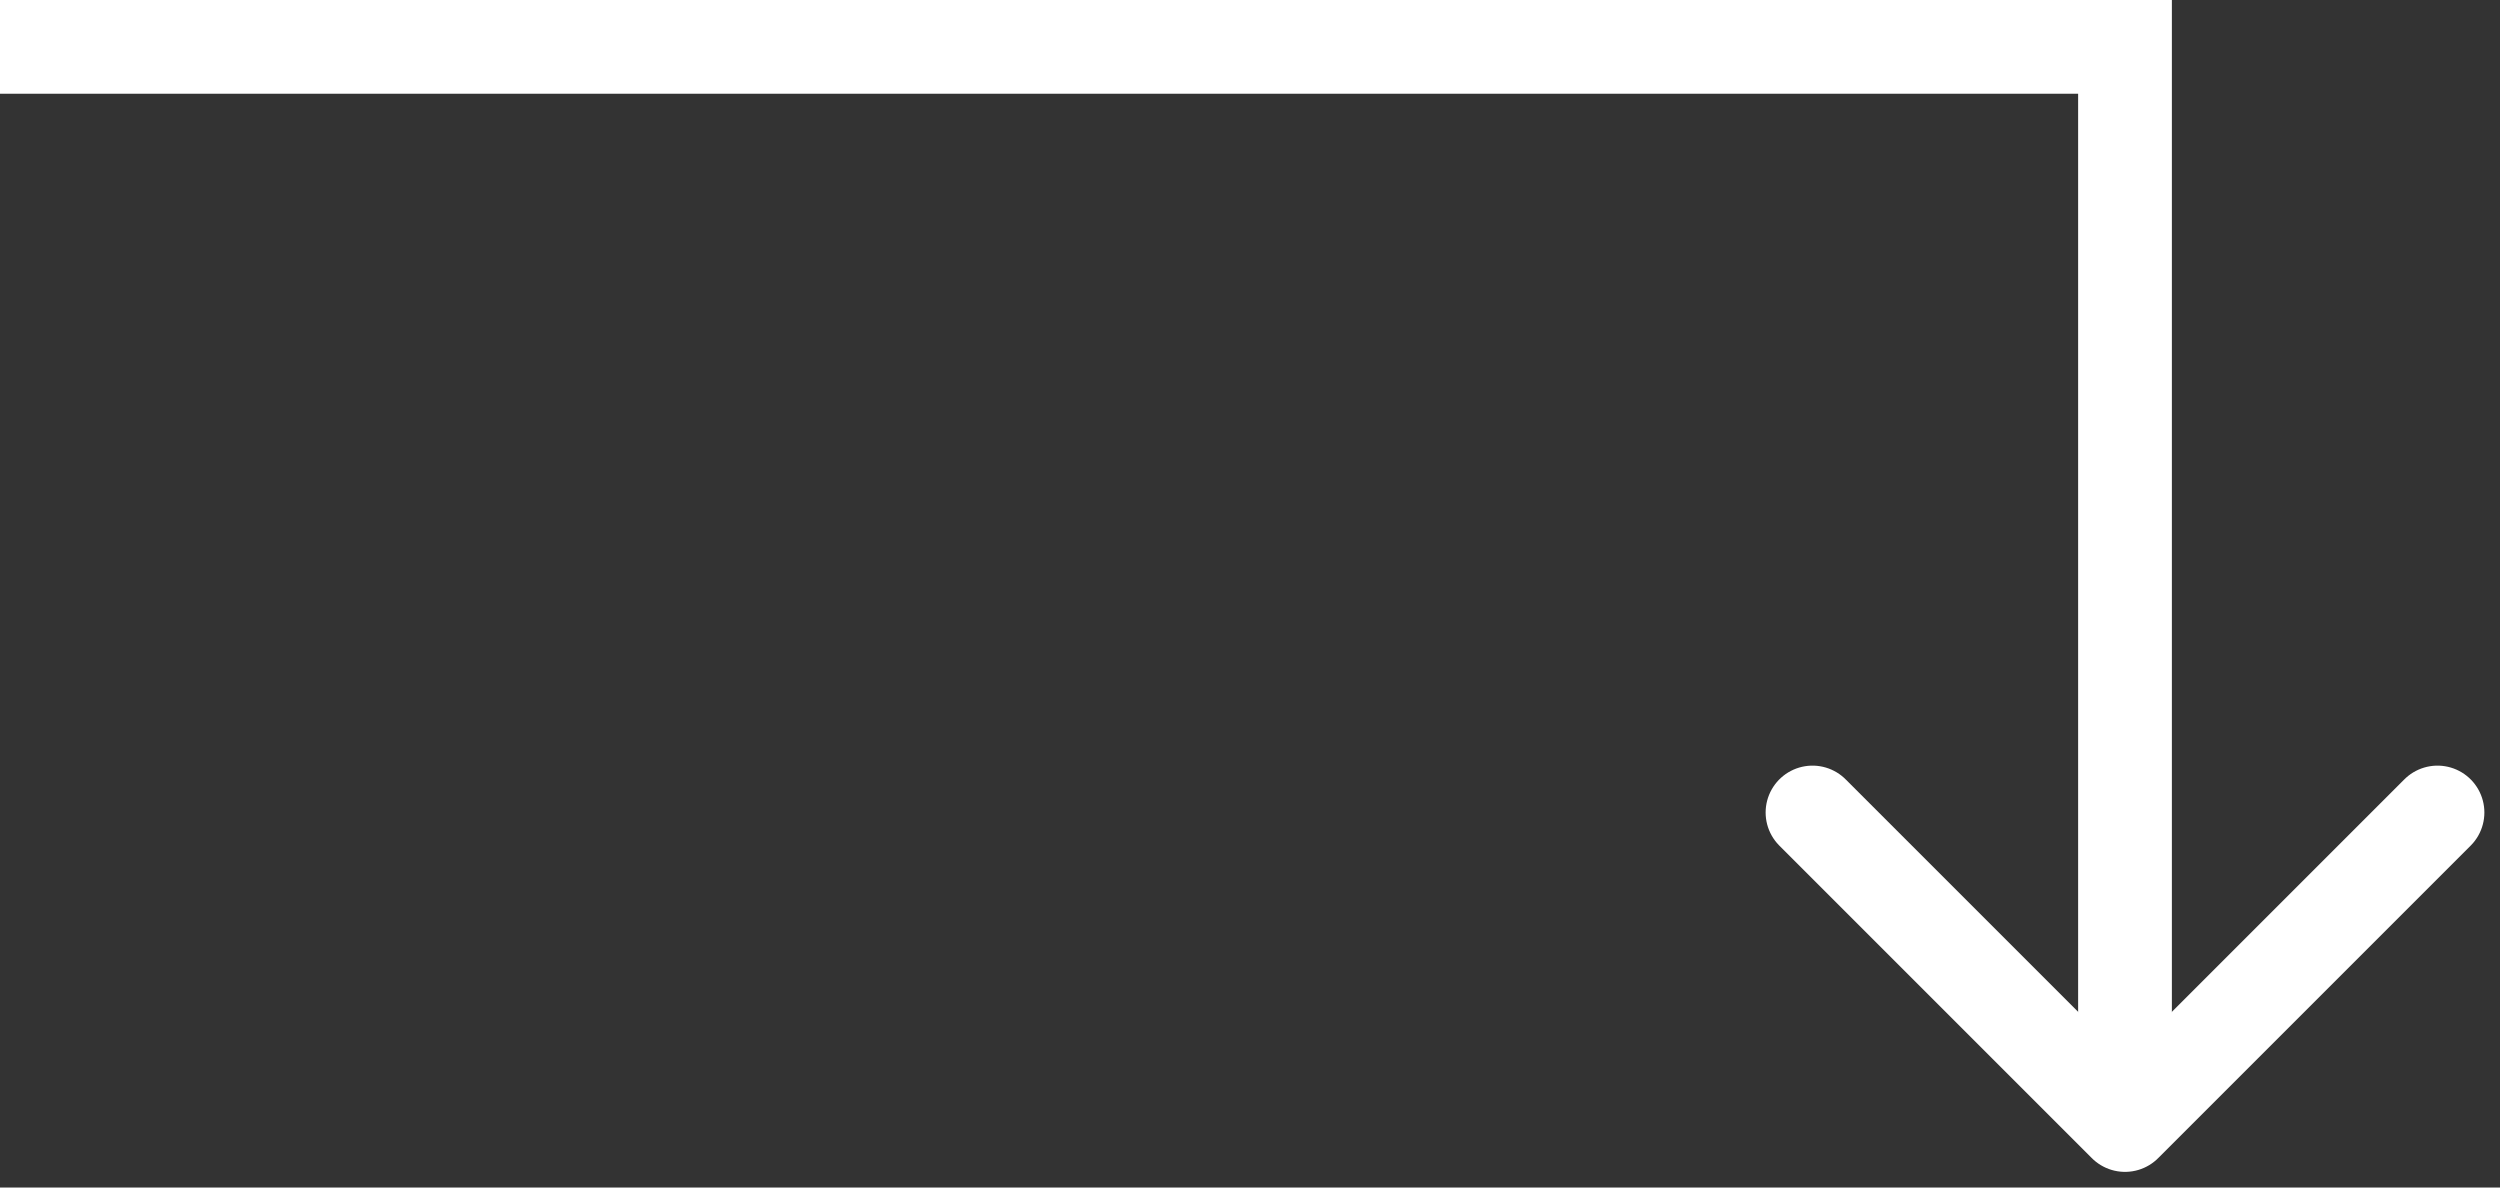
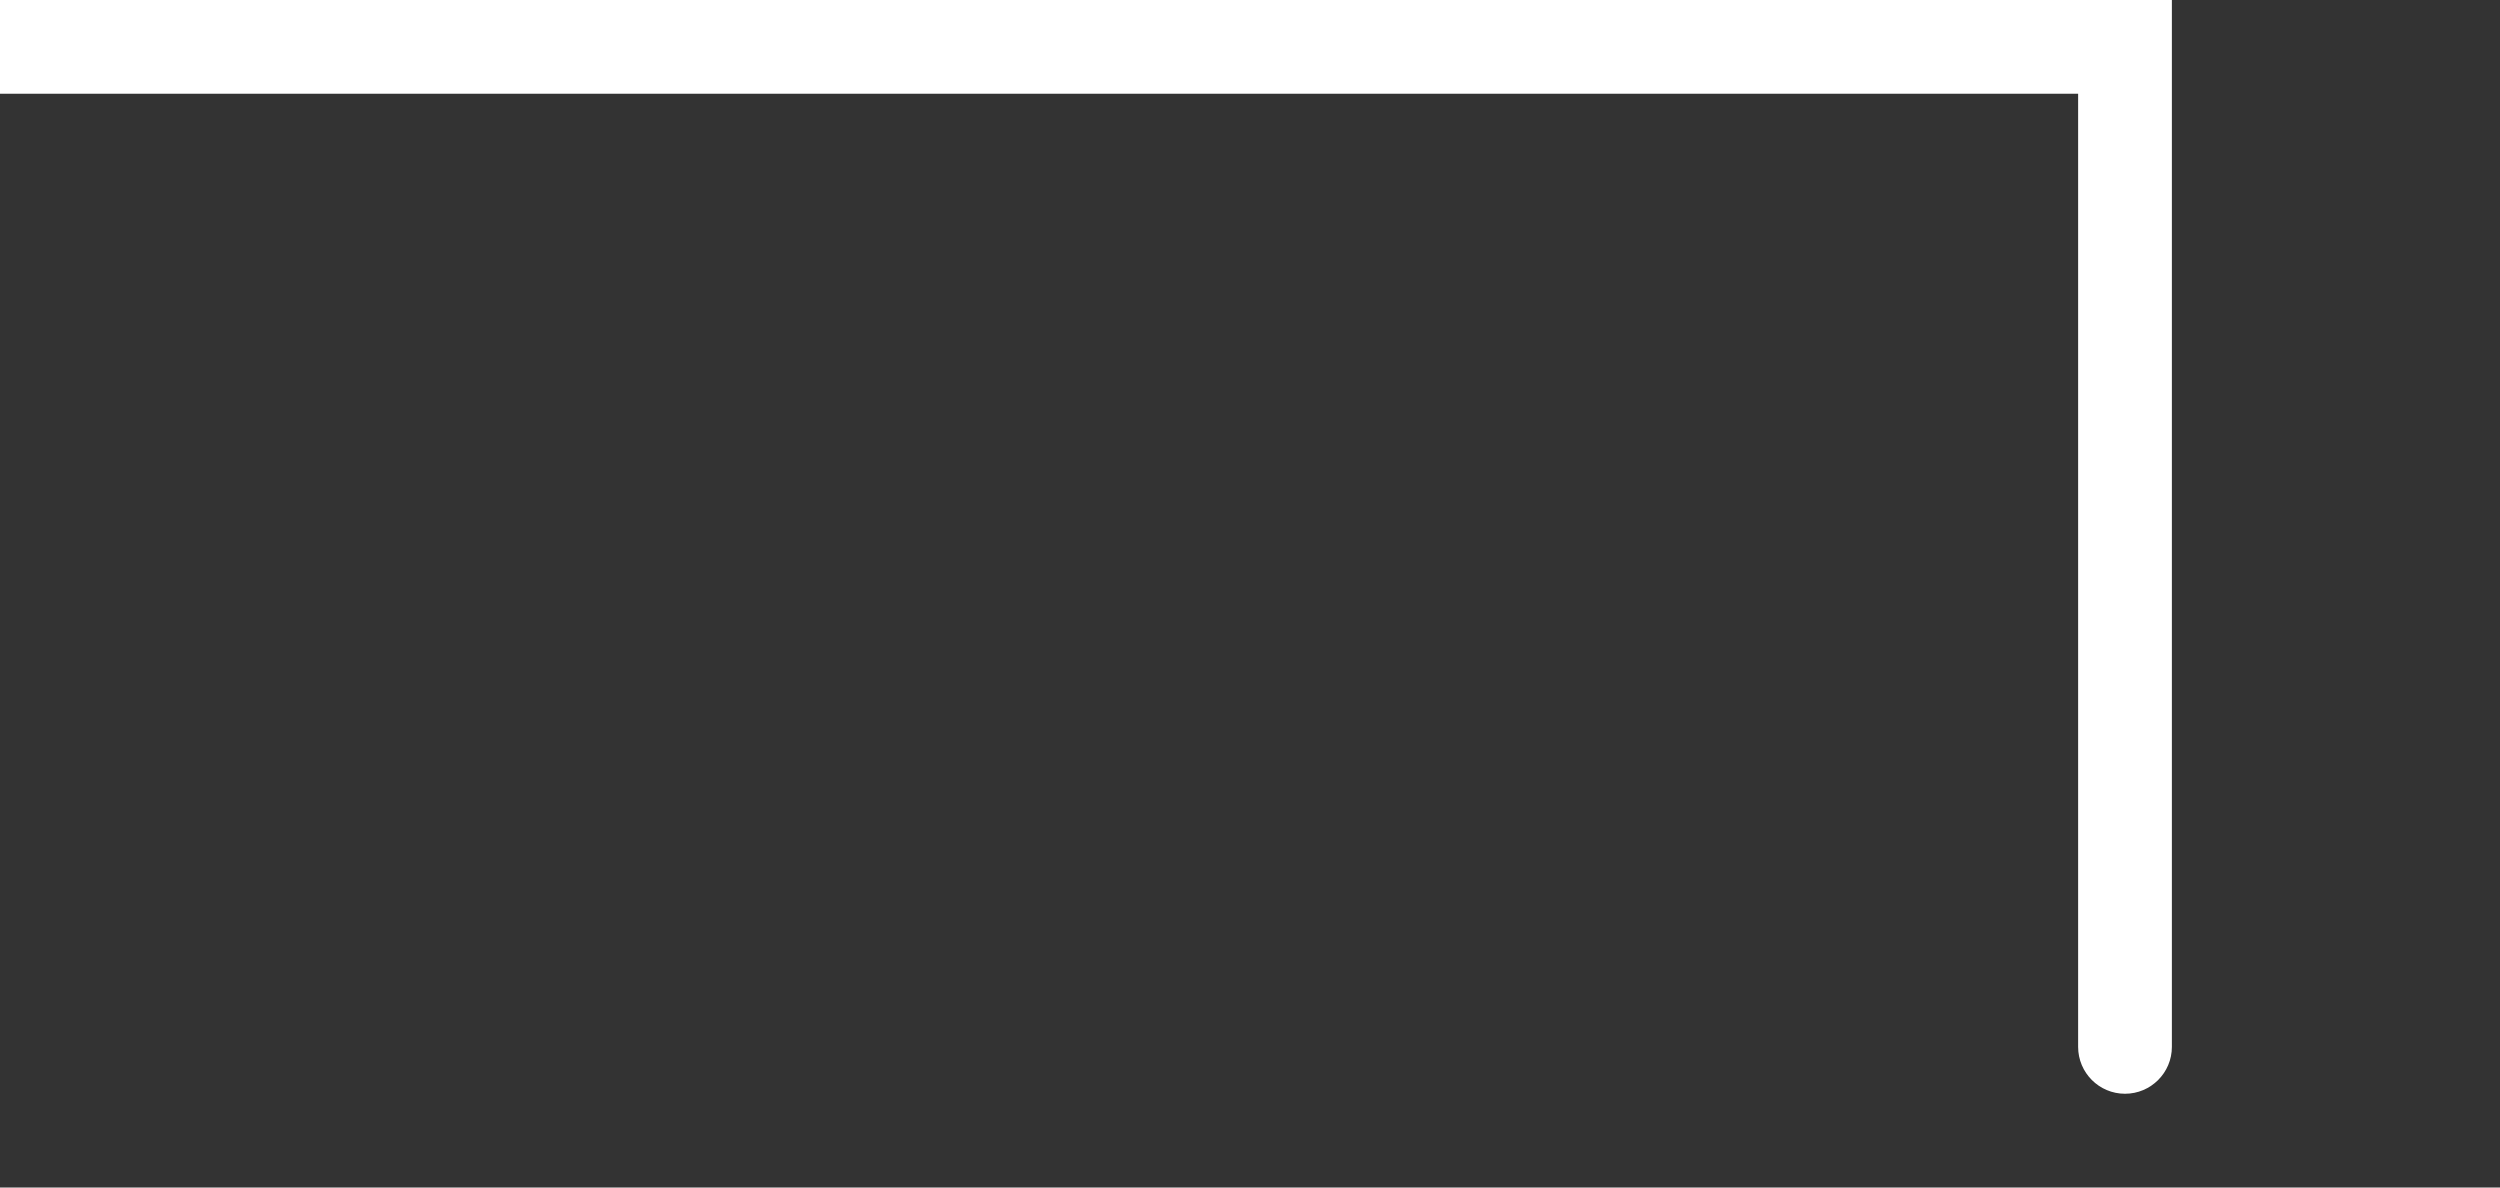
<svg xmlns="http://www.w3.org/2000/svg" width="40" height="19" viewBox="0 0 40 19" fill="none">
  <rect x="0" y="0" width="40" height="19" fill="#333333" stroke="none" />
-   <path d="M29 13L34 18L39 13" stroke="white" stroke-width="1.5" stroke-linecap="round" stroke-linejoin="round" />
  <path fill-rule="evenodd" clip-rule="evenodd" d="M0.75 0H0V1.5H0.75H33.25V16.75C33.25 17.164 33.586 17.5 34 17.5C34.414 17.5 34.75 17.164 34.75 16.75V0.75V0H34.5H33.75H33.25H0.75Z" fill="white" />
</svg>